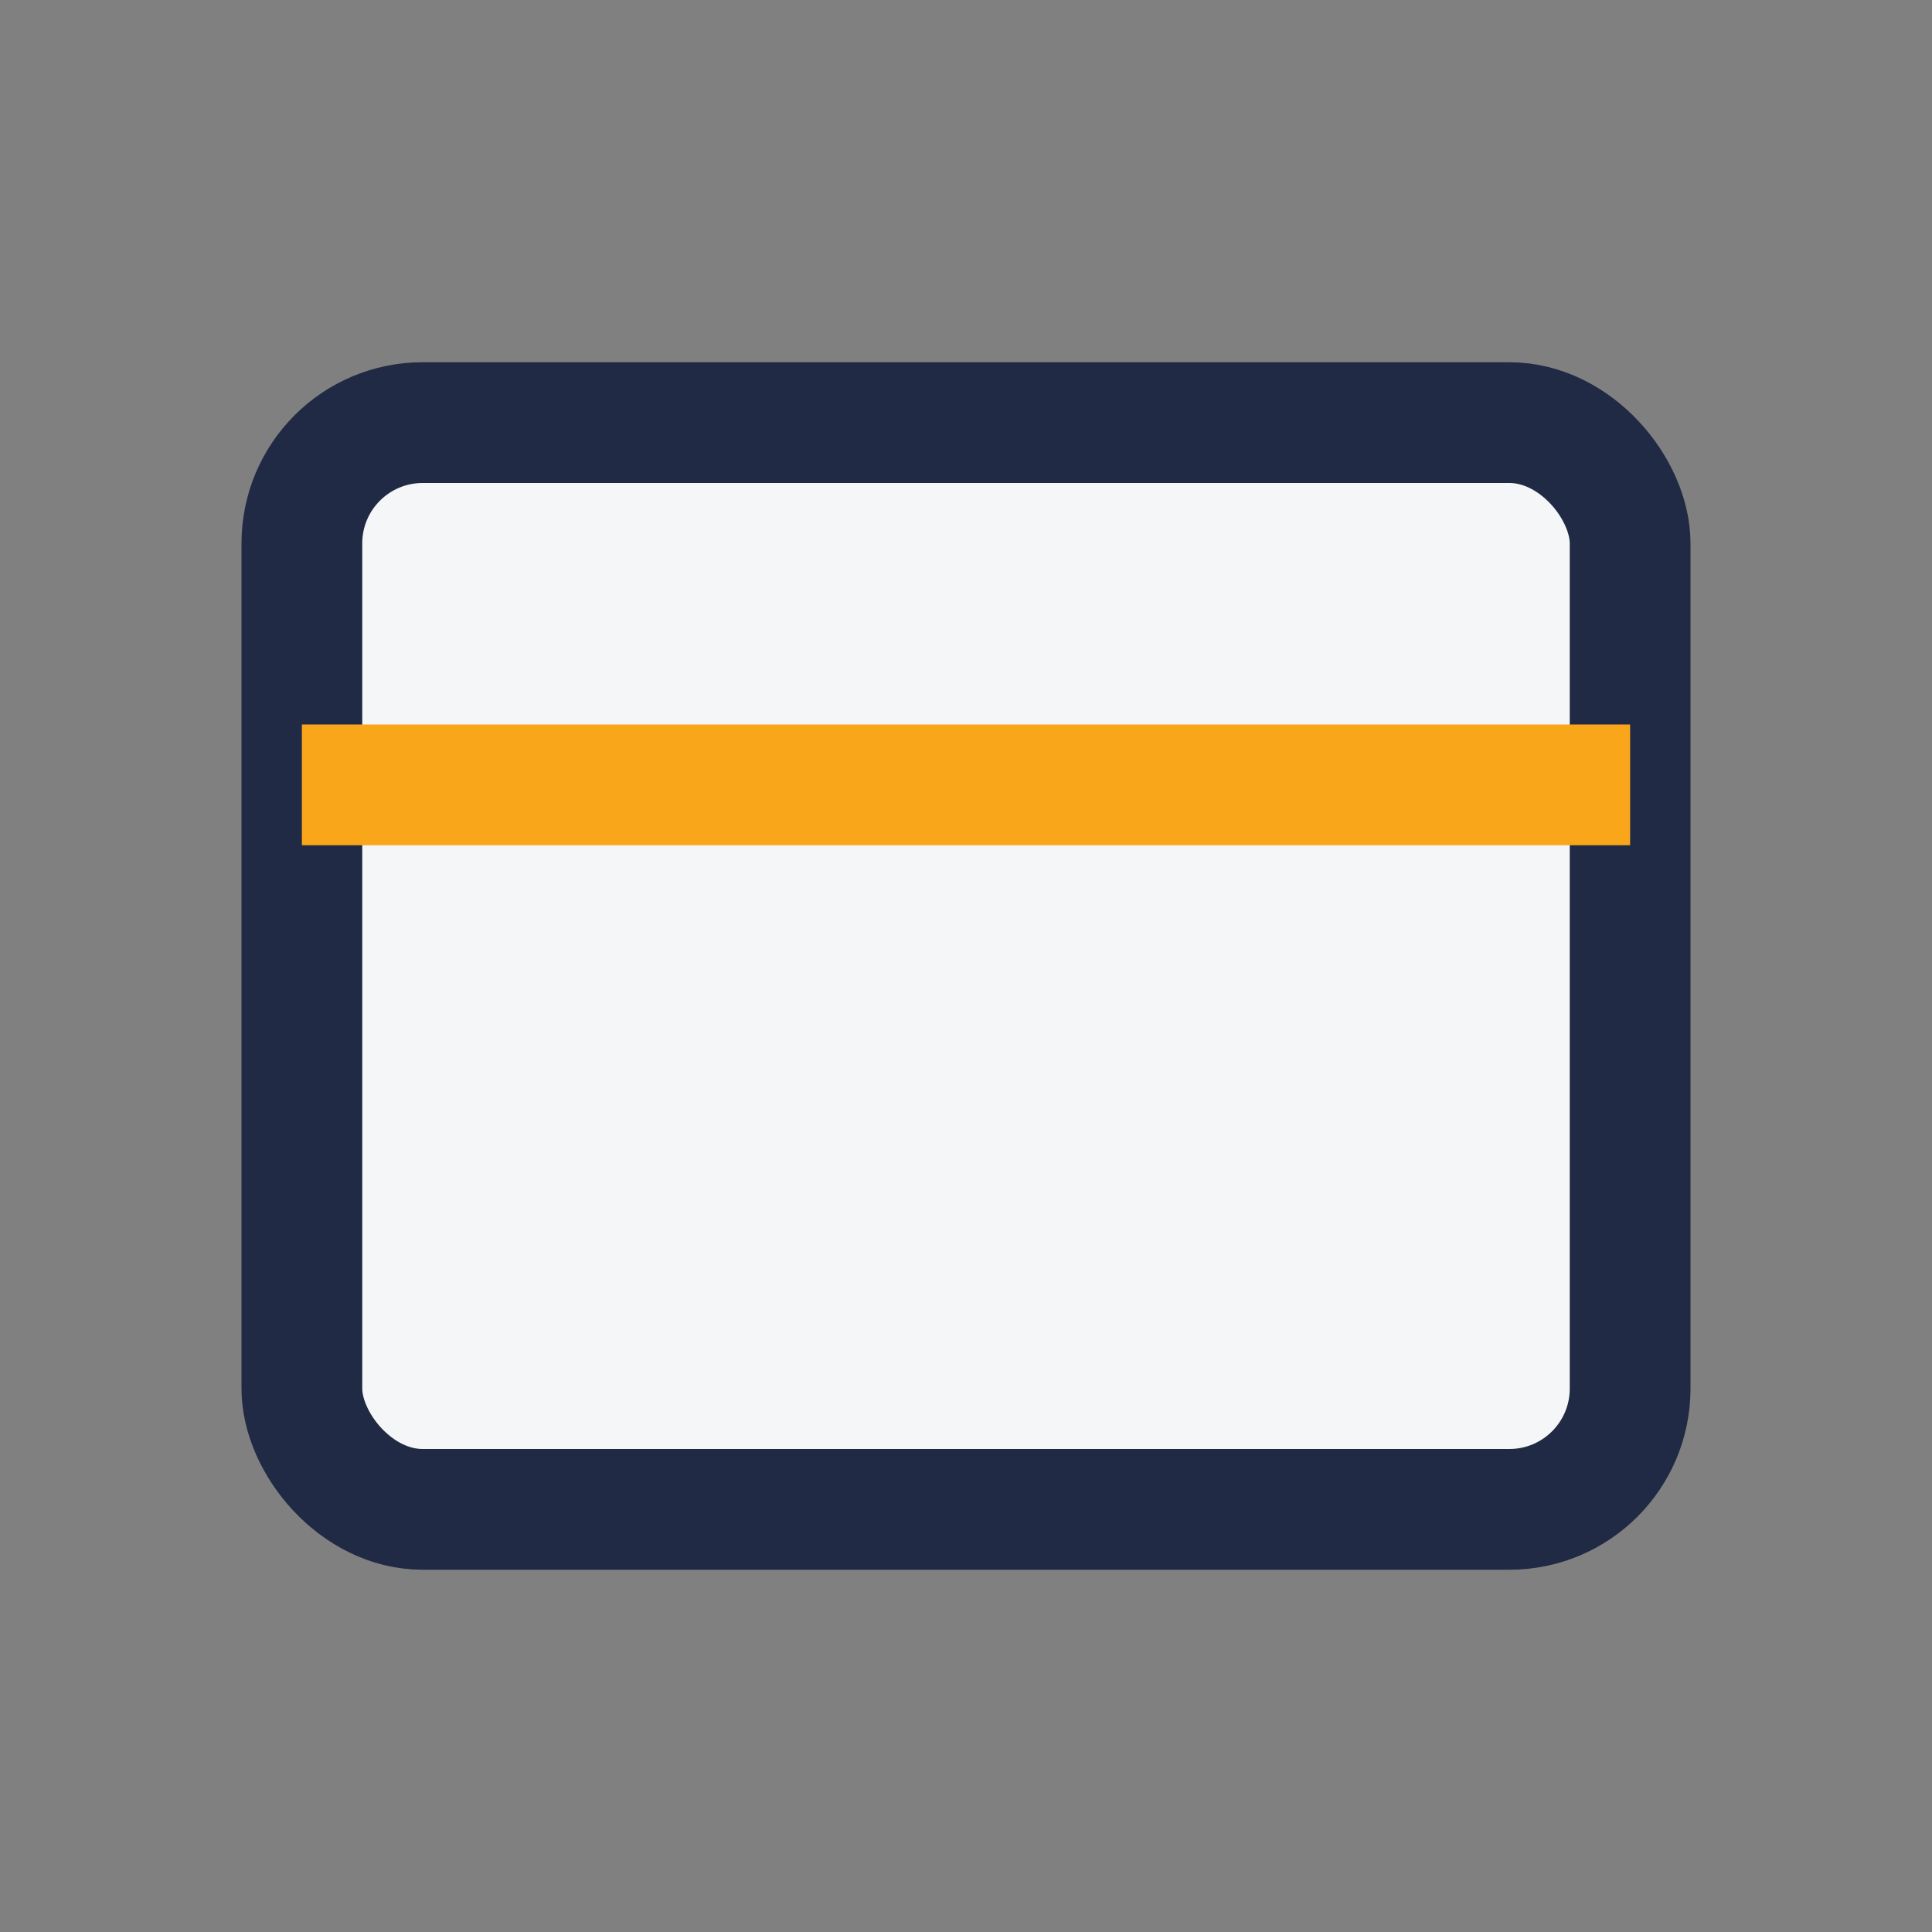
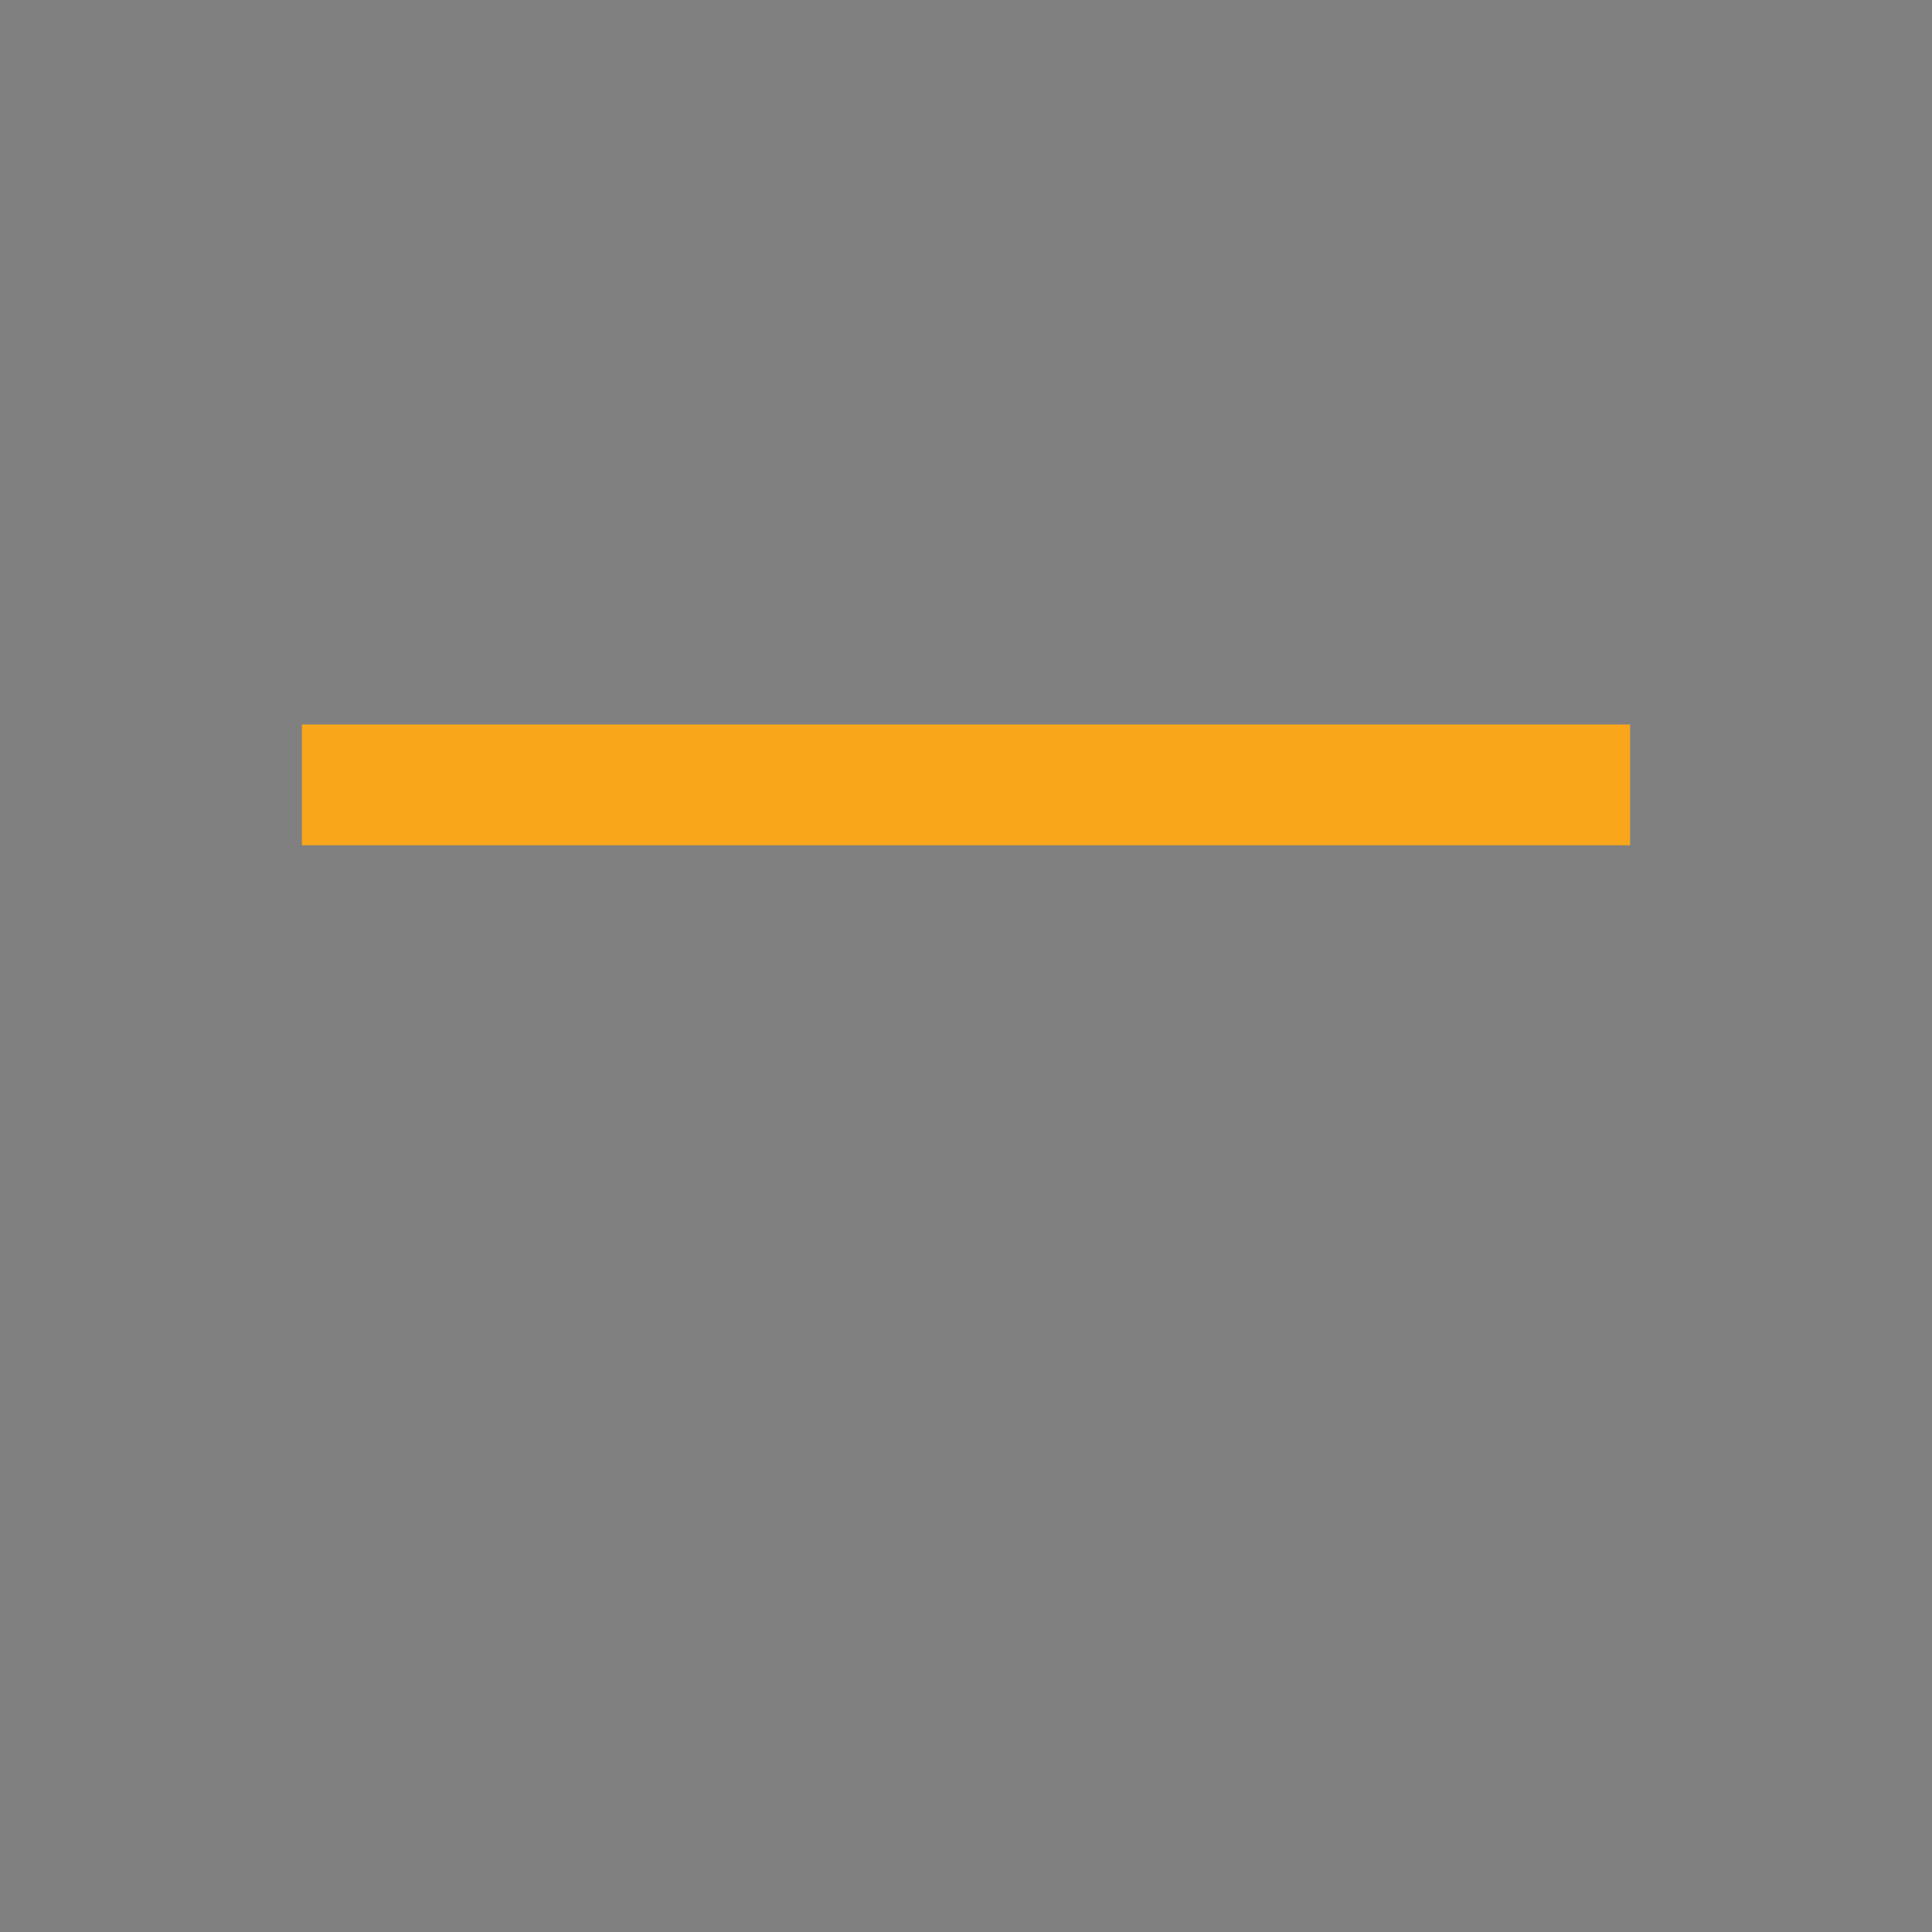
<svg xmlns="http://www.w3.org/2000/svg" width="32" height="32" viewBox="0 0 32 32">
  <rect x="0" y="0" width="32" height="32" fill="#808080" stroke="none" />
-   <rect x="5" y="7" width="22" height="18" rx="2" fill="#F4F6F8" stroke="#202A44" stroke-width="2" />
  <rect x="5" y="12" width="22" height="2" fill="#F9A61A" />
</svg>